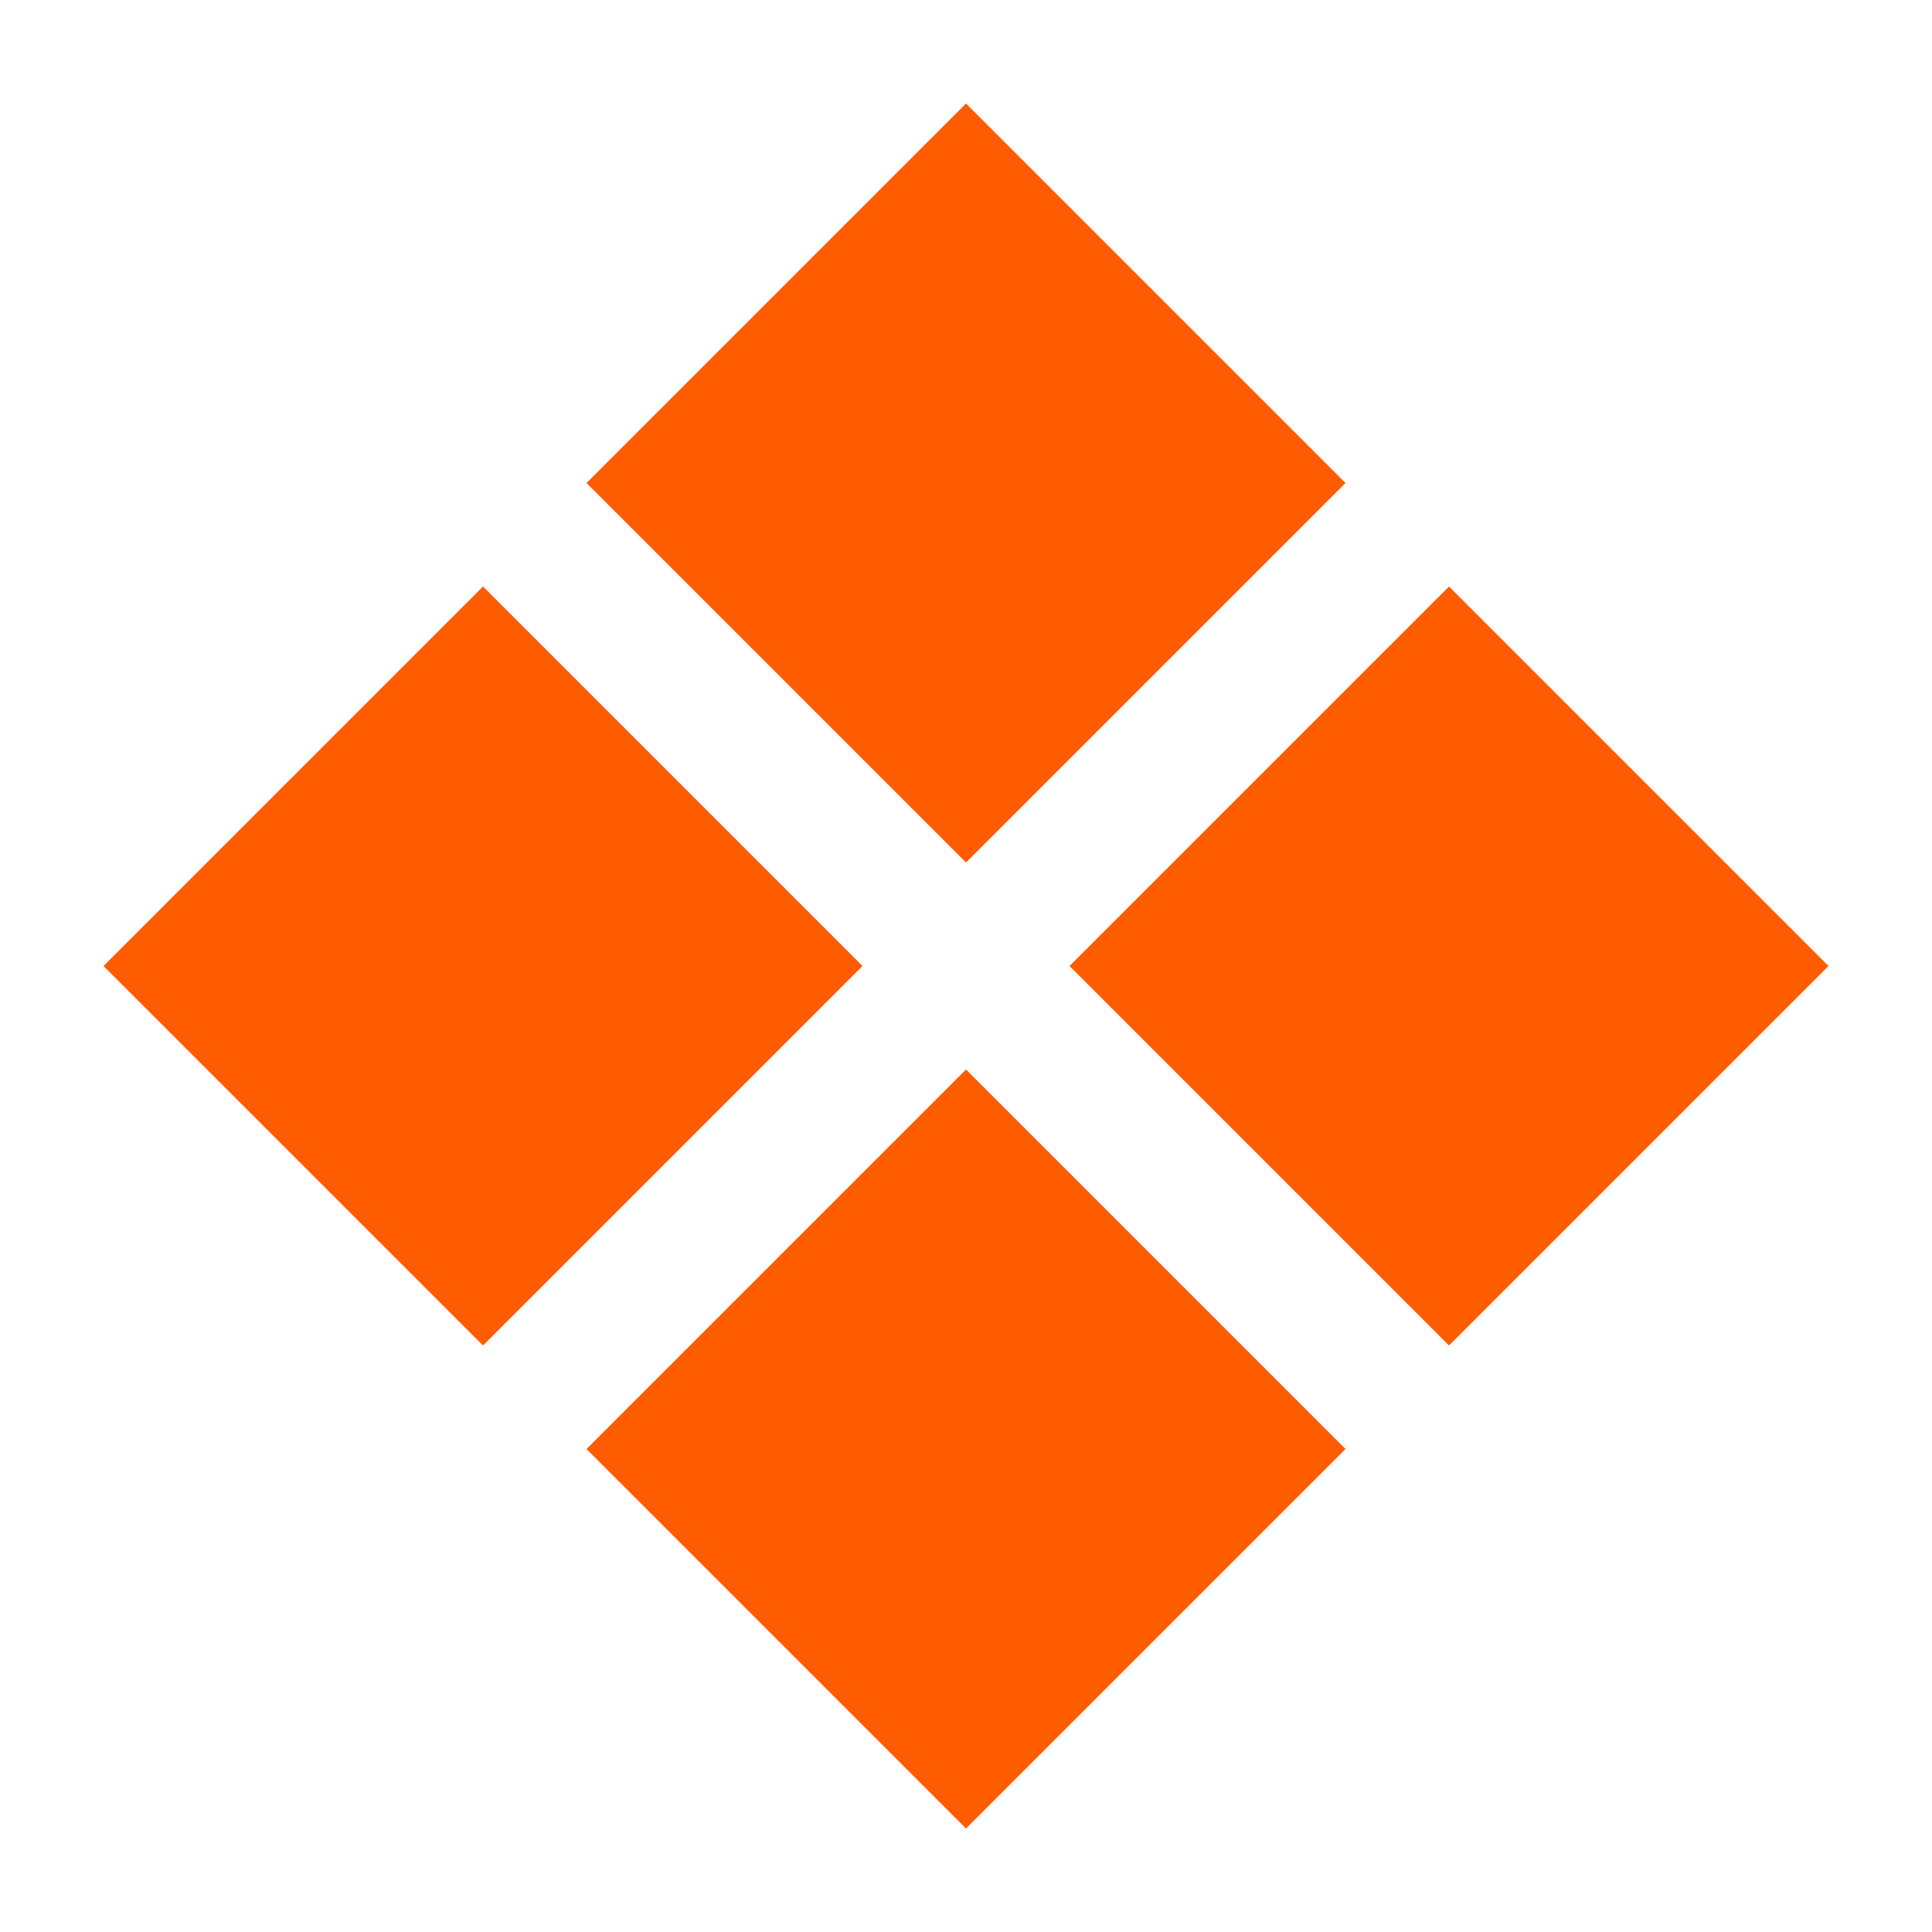
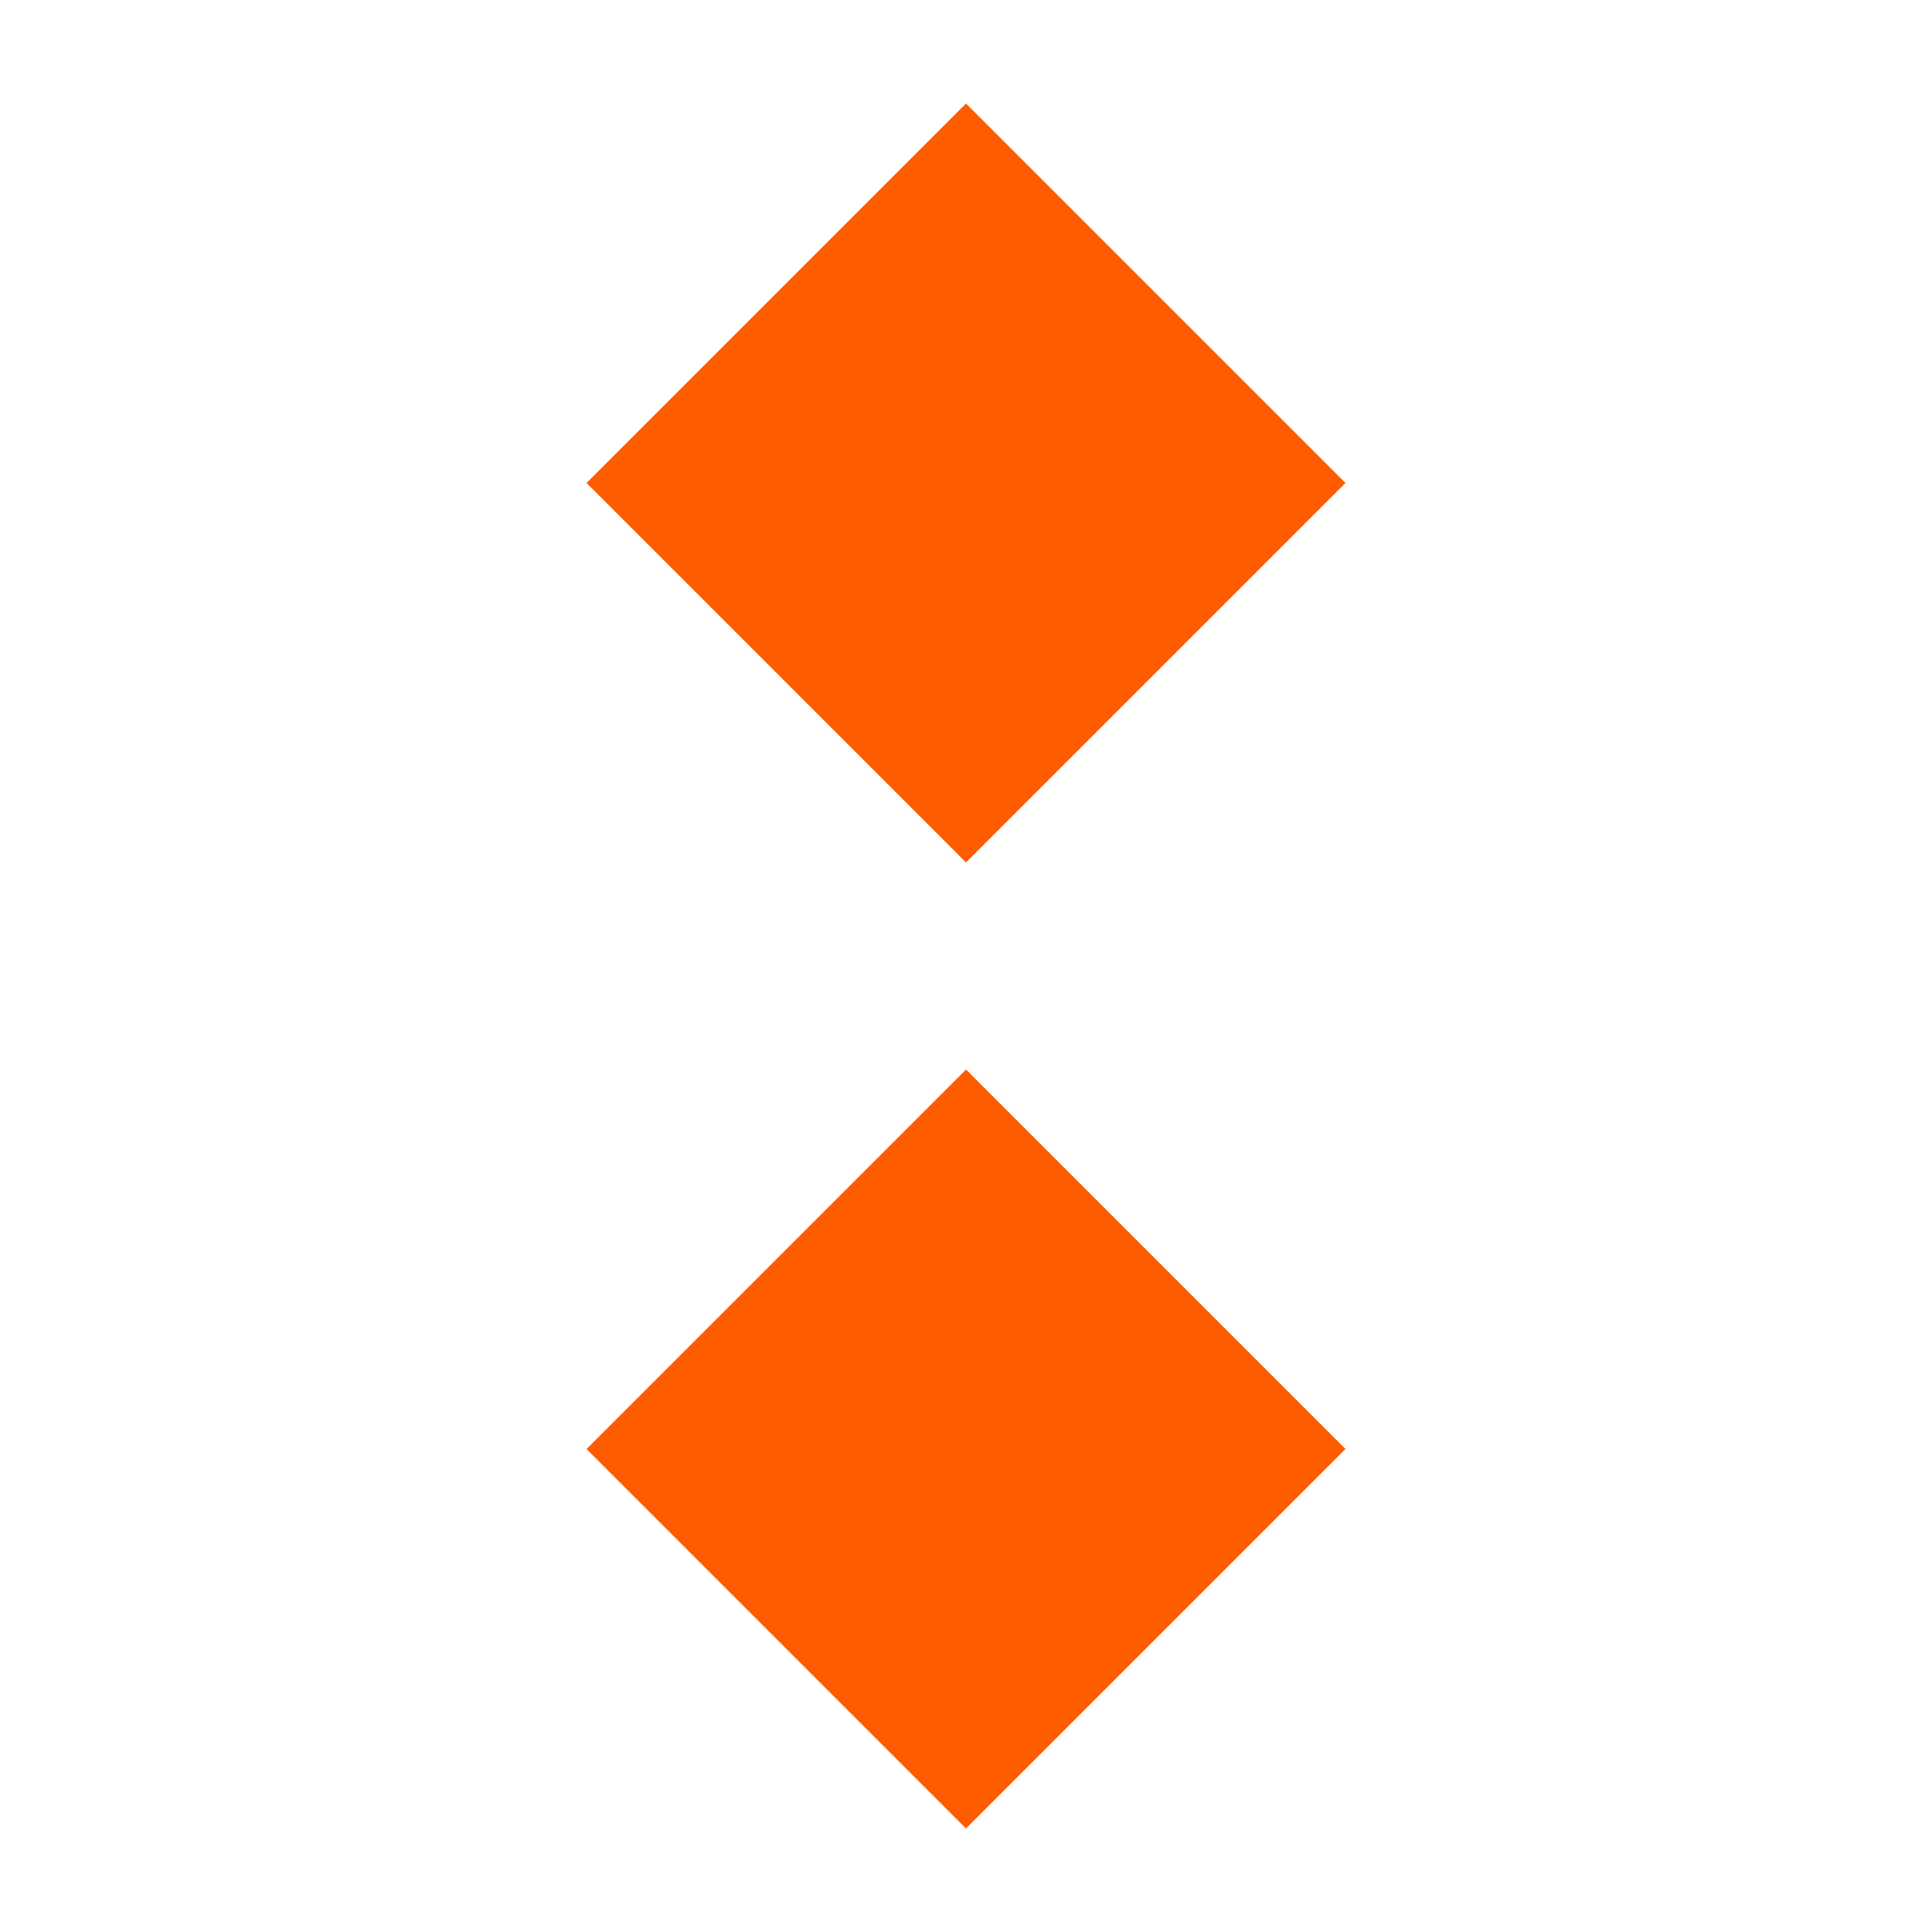
<svg xmlns="http://www.w3.org/2000/svg" width="40" height="40" viewBox="32 32 36 36">
  <g fill="#ff5c00">
    <rect x="45" y="36" width="10" height="10" transform="rotate(45 50 41)" />
    <rect x="45" y="54" width="10" height="10" transform="rotate(45 50 59)" />
-     <rect x="36" y="45" width="10" height="10" transform="rotate(45 41 50)" />
-     <rect x="54" y="45" width="10" height="10" transform="rotate(45 59 50)" />
  </g>
</svg>